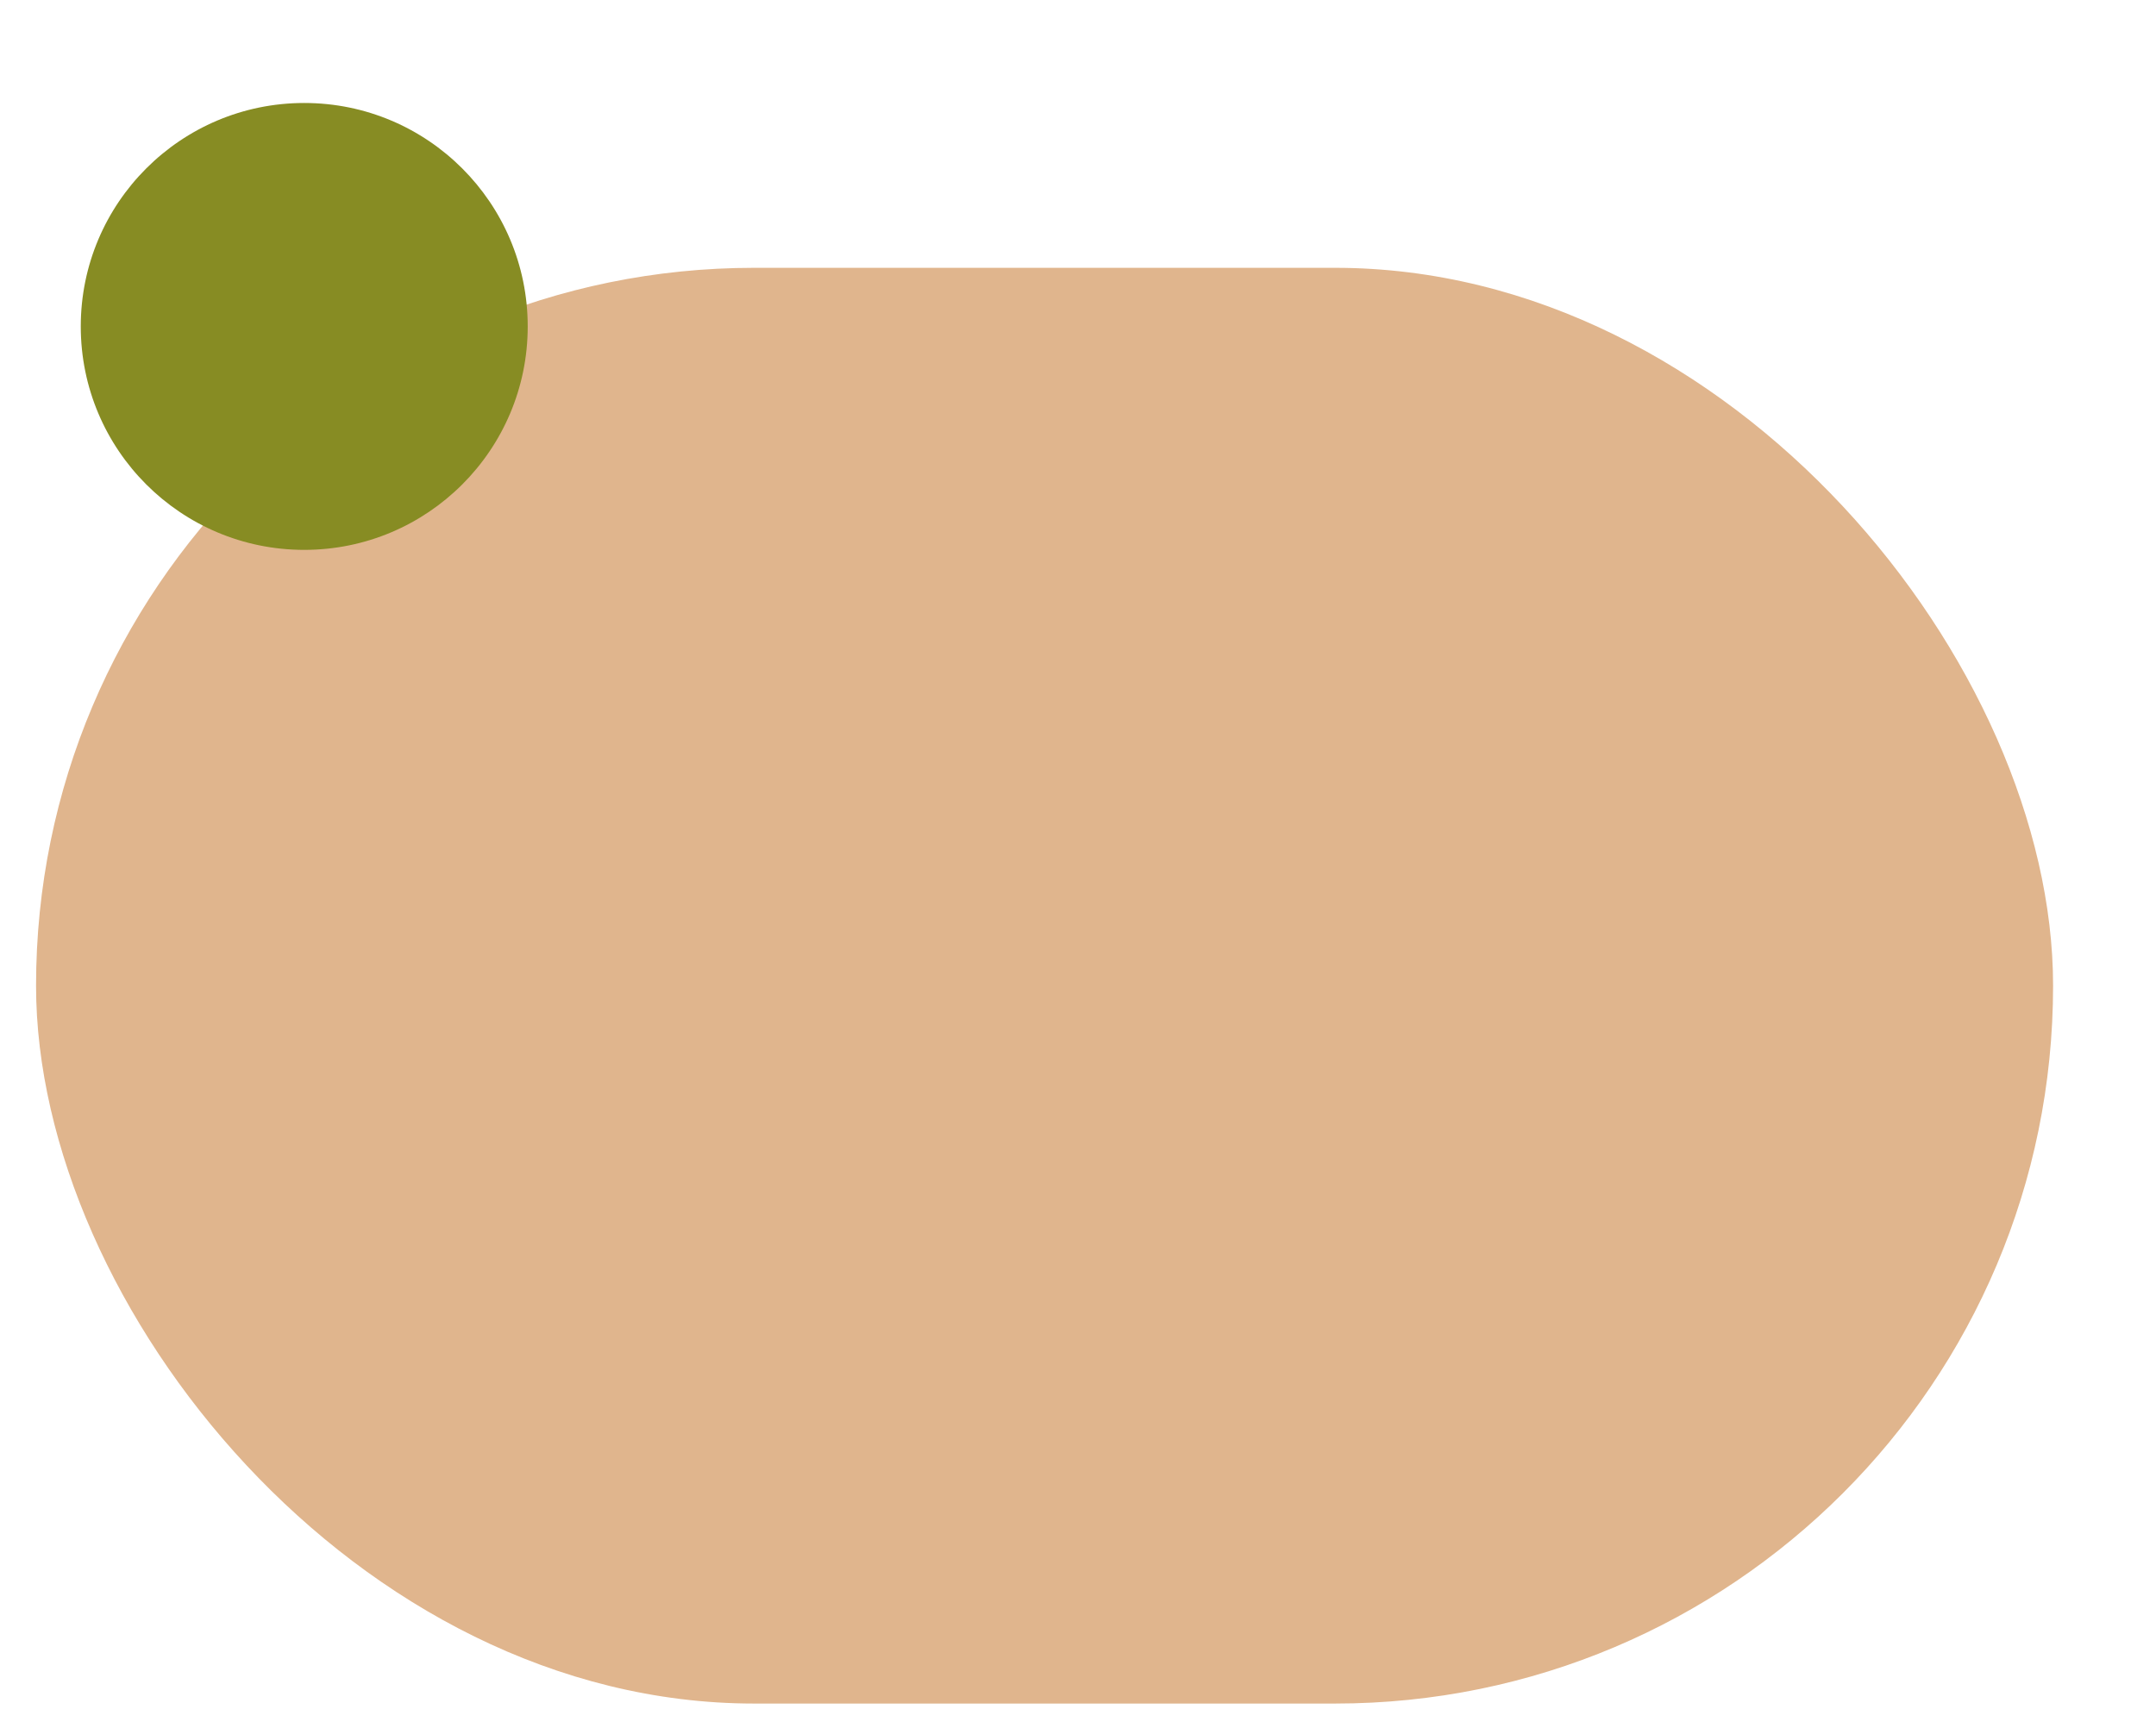
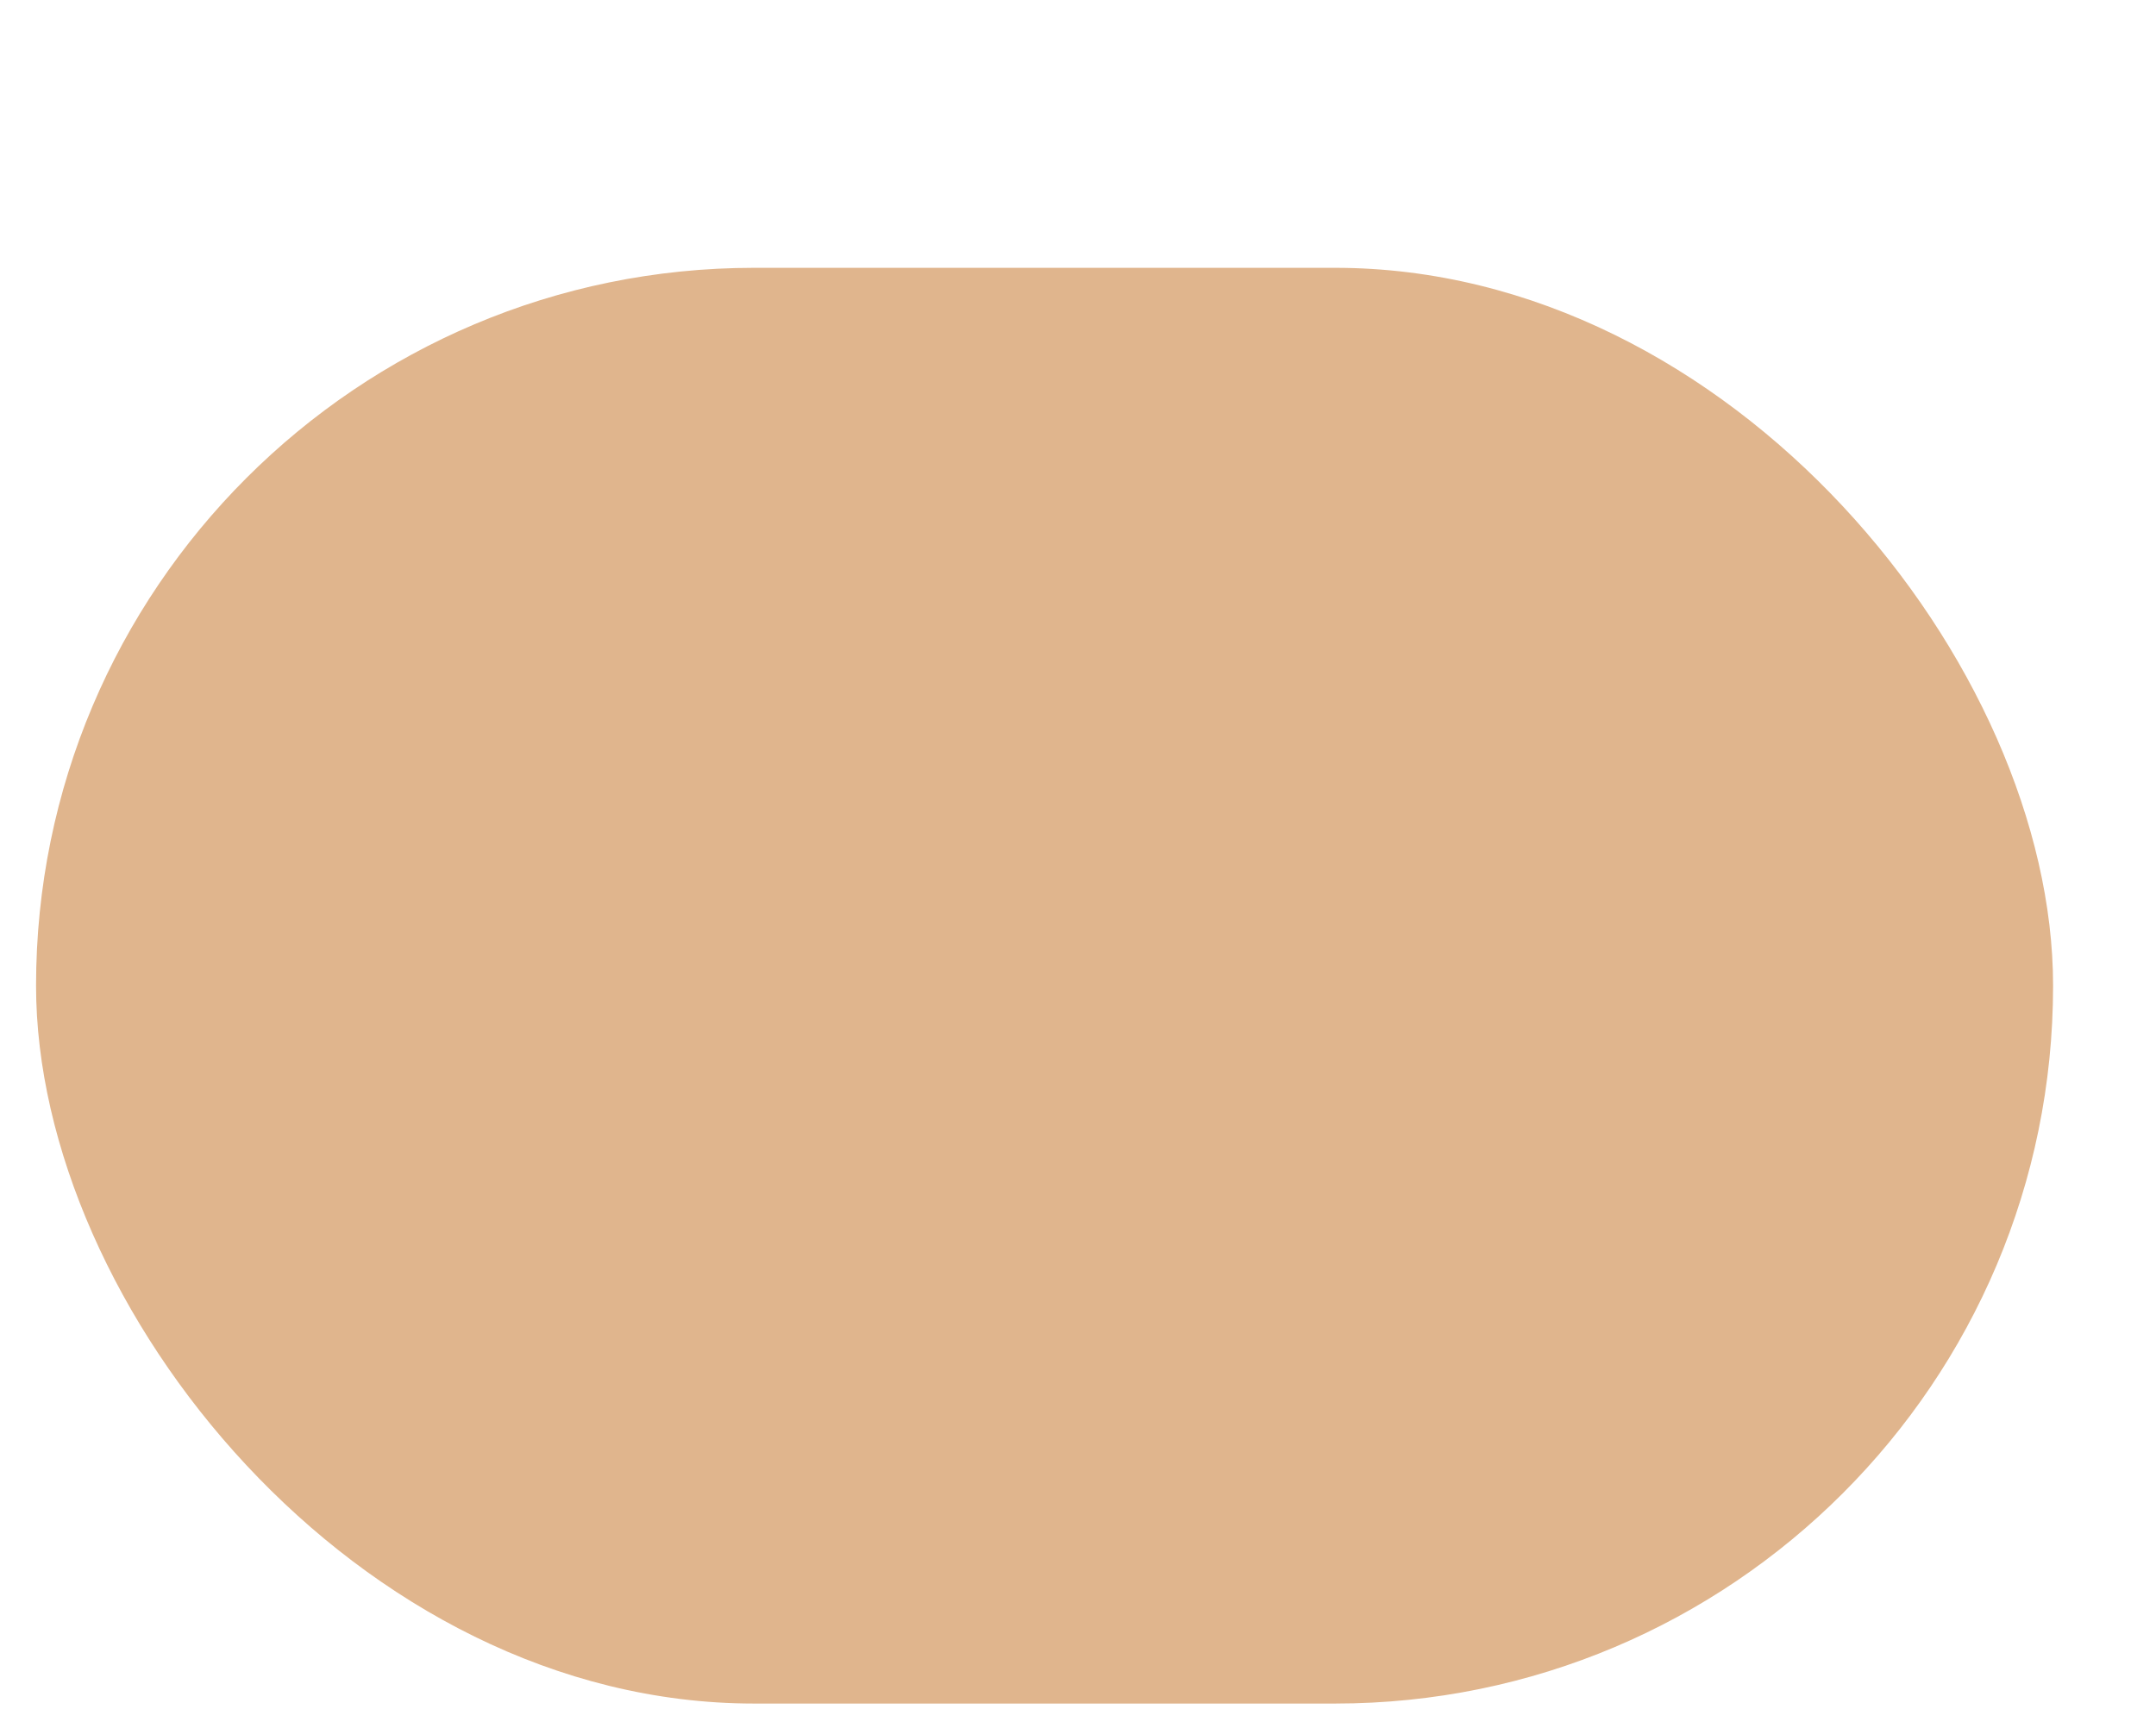
<svg xmlns="http://www.w3.org/2000/svg" id="Calque_1" data-name="Calque 1" viewBox="0 0 258.94 207.54">
  <defs>
    <style> .cls-1 { fill: #878c23; } .cls-1, .cls-2 { stroke-width: 0px; } .cls-2 { fill: #e0b58d; } </style>
  </defs>
  <rect class="cls-2" x="4.33" y="32.17" width="242.25" height="172.46" rx="86.23" ry="86.23" />
-   <path class="cls-1" d="m36.54,66.05c14.83,0,26.84-12.02,26.84-26.84s-12.02-26.84-26.84-26.84-26.84,12.02-26.84,26.84,12.02,26.84,26.84,26.84" />
</svg>